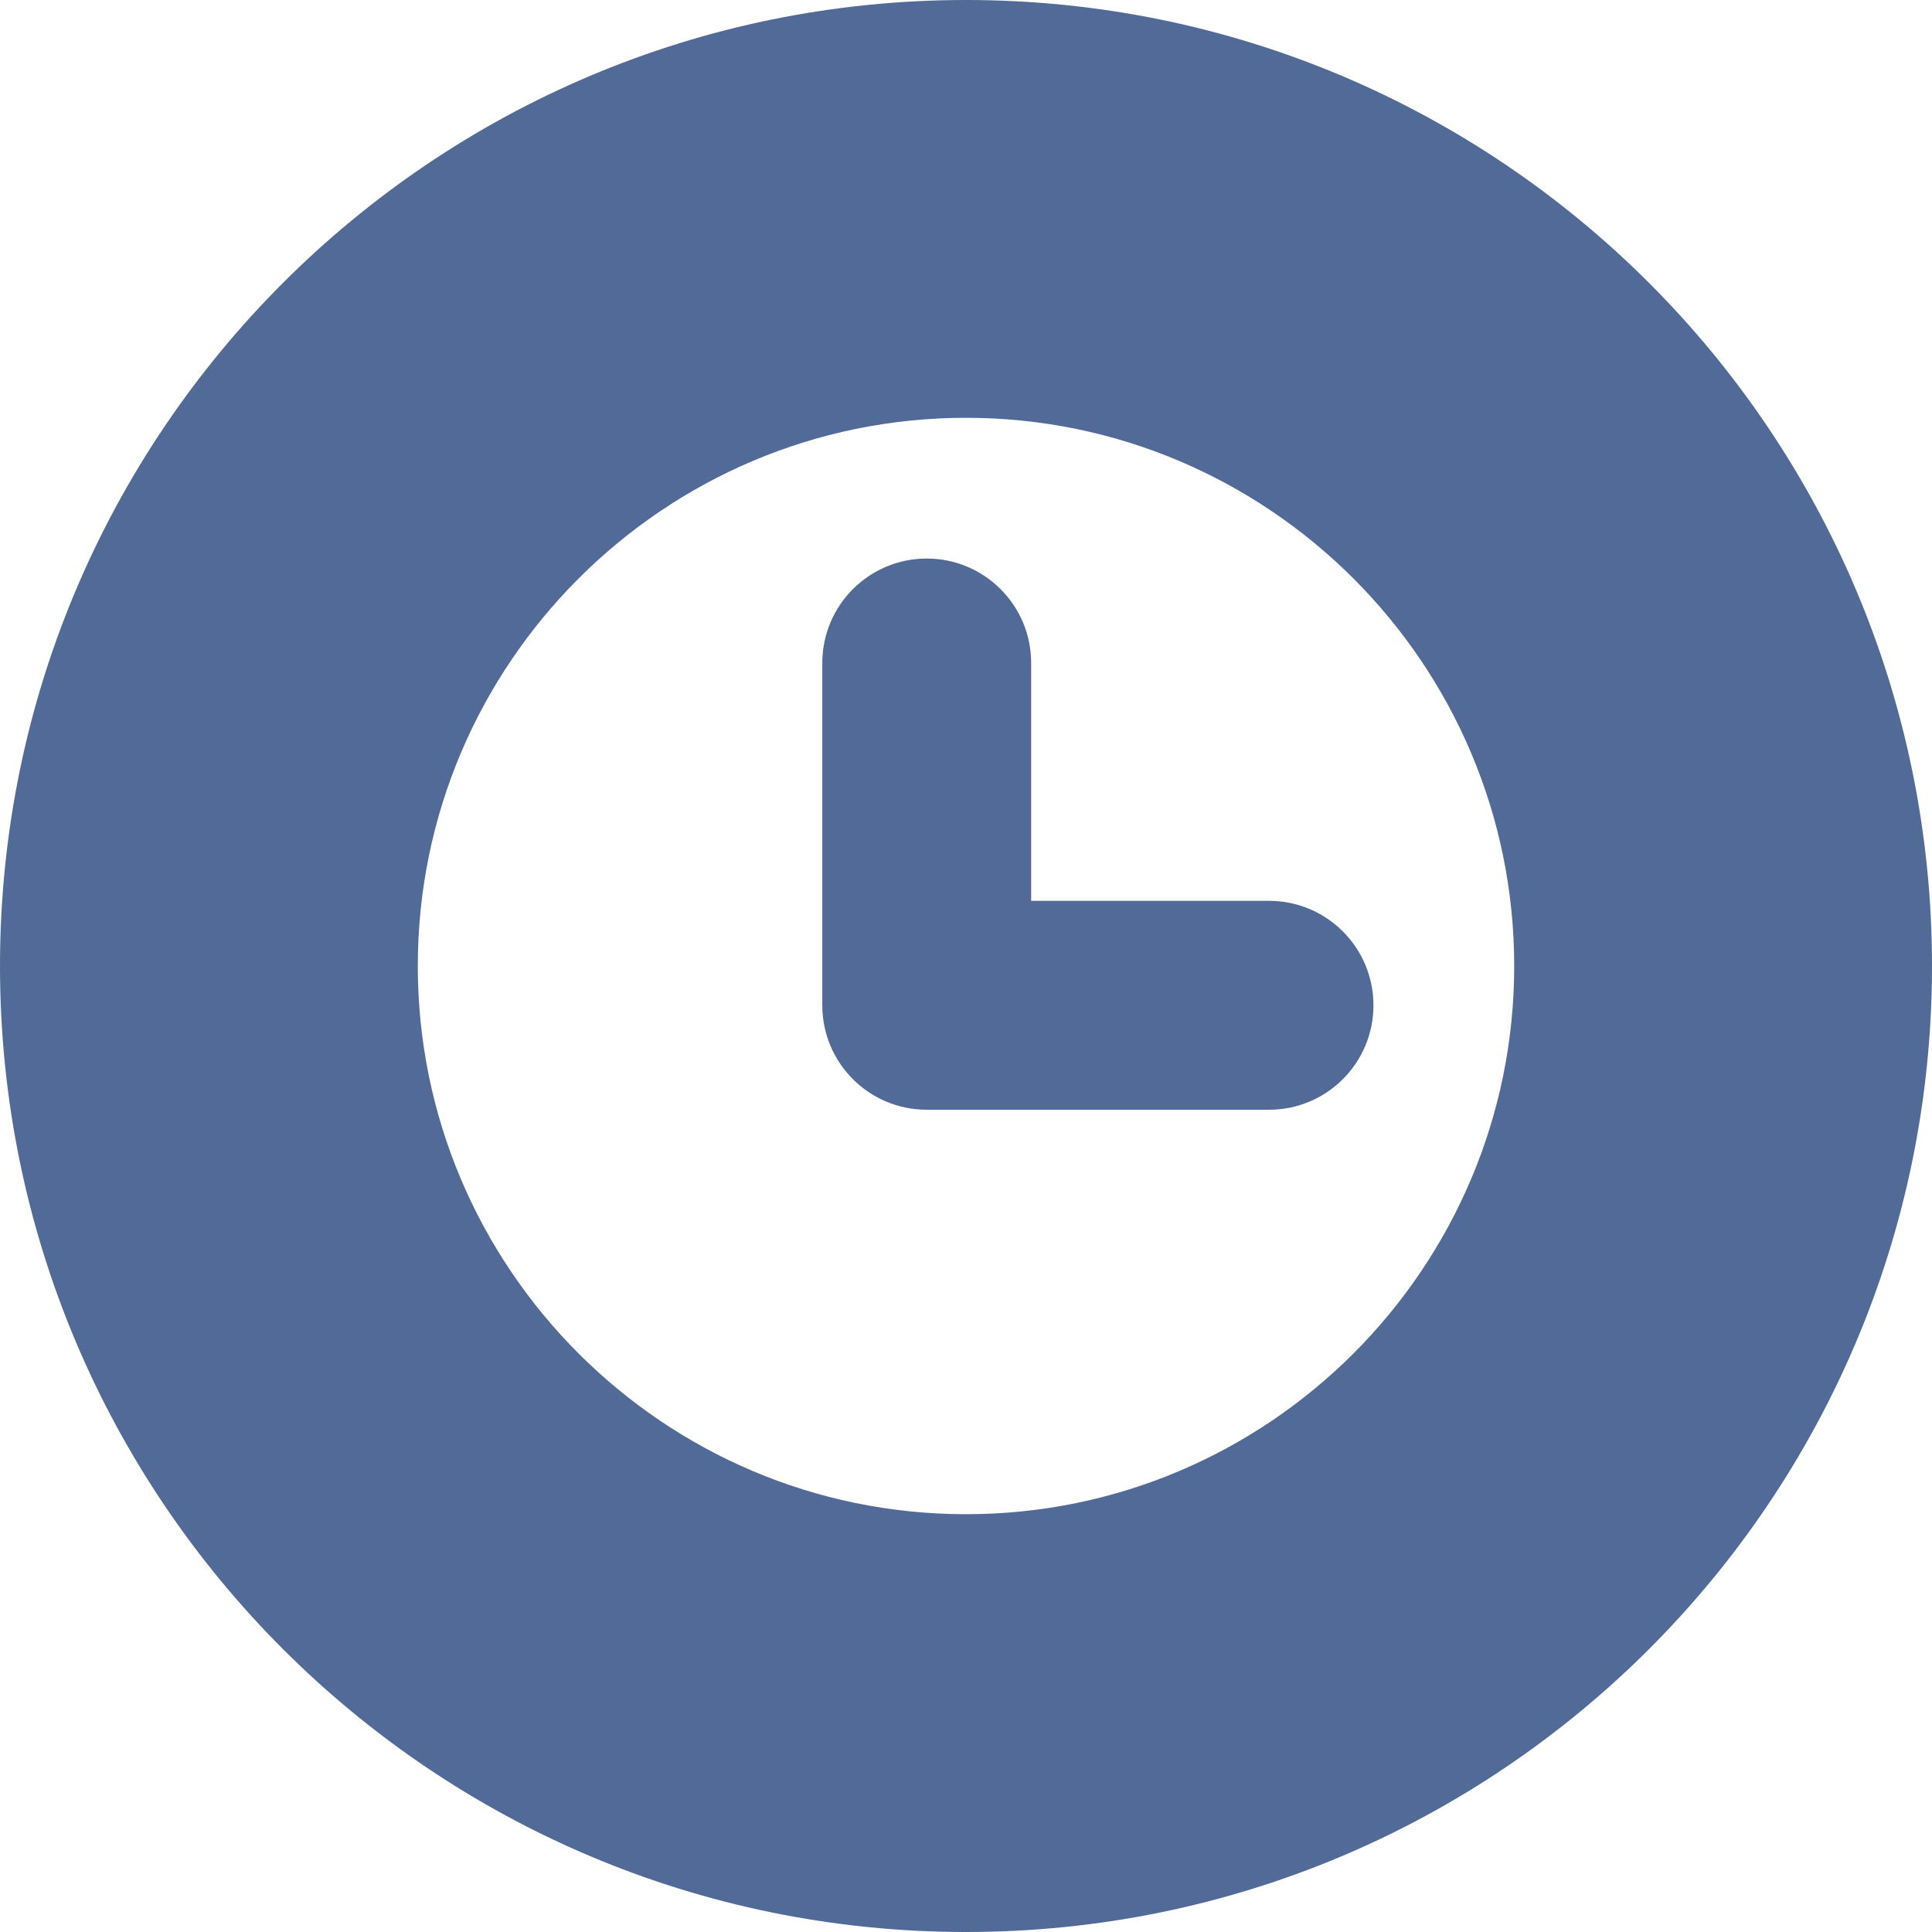
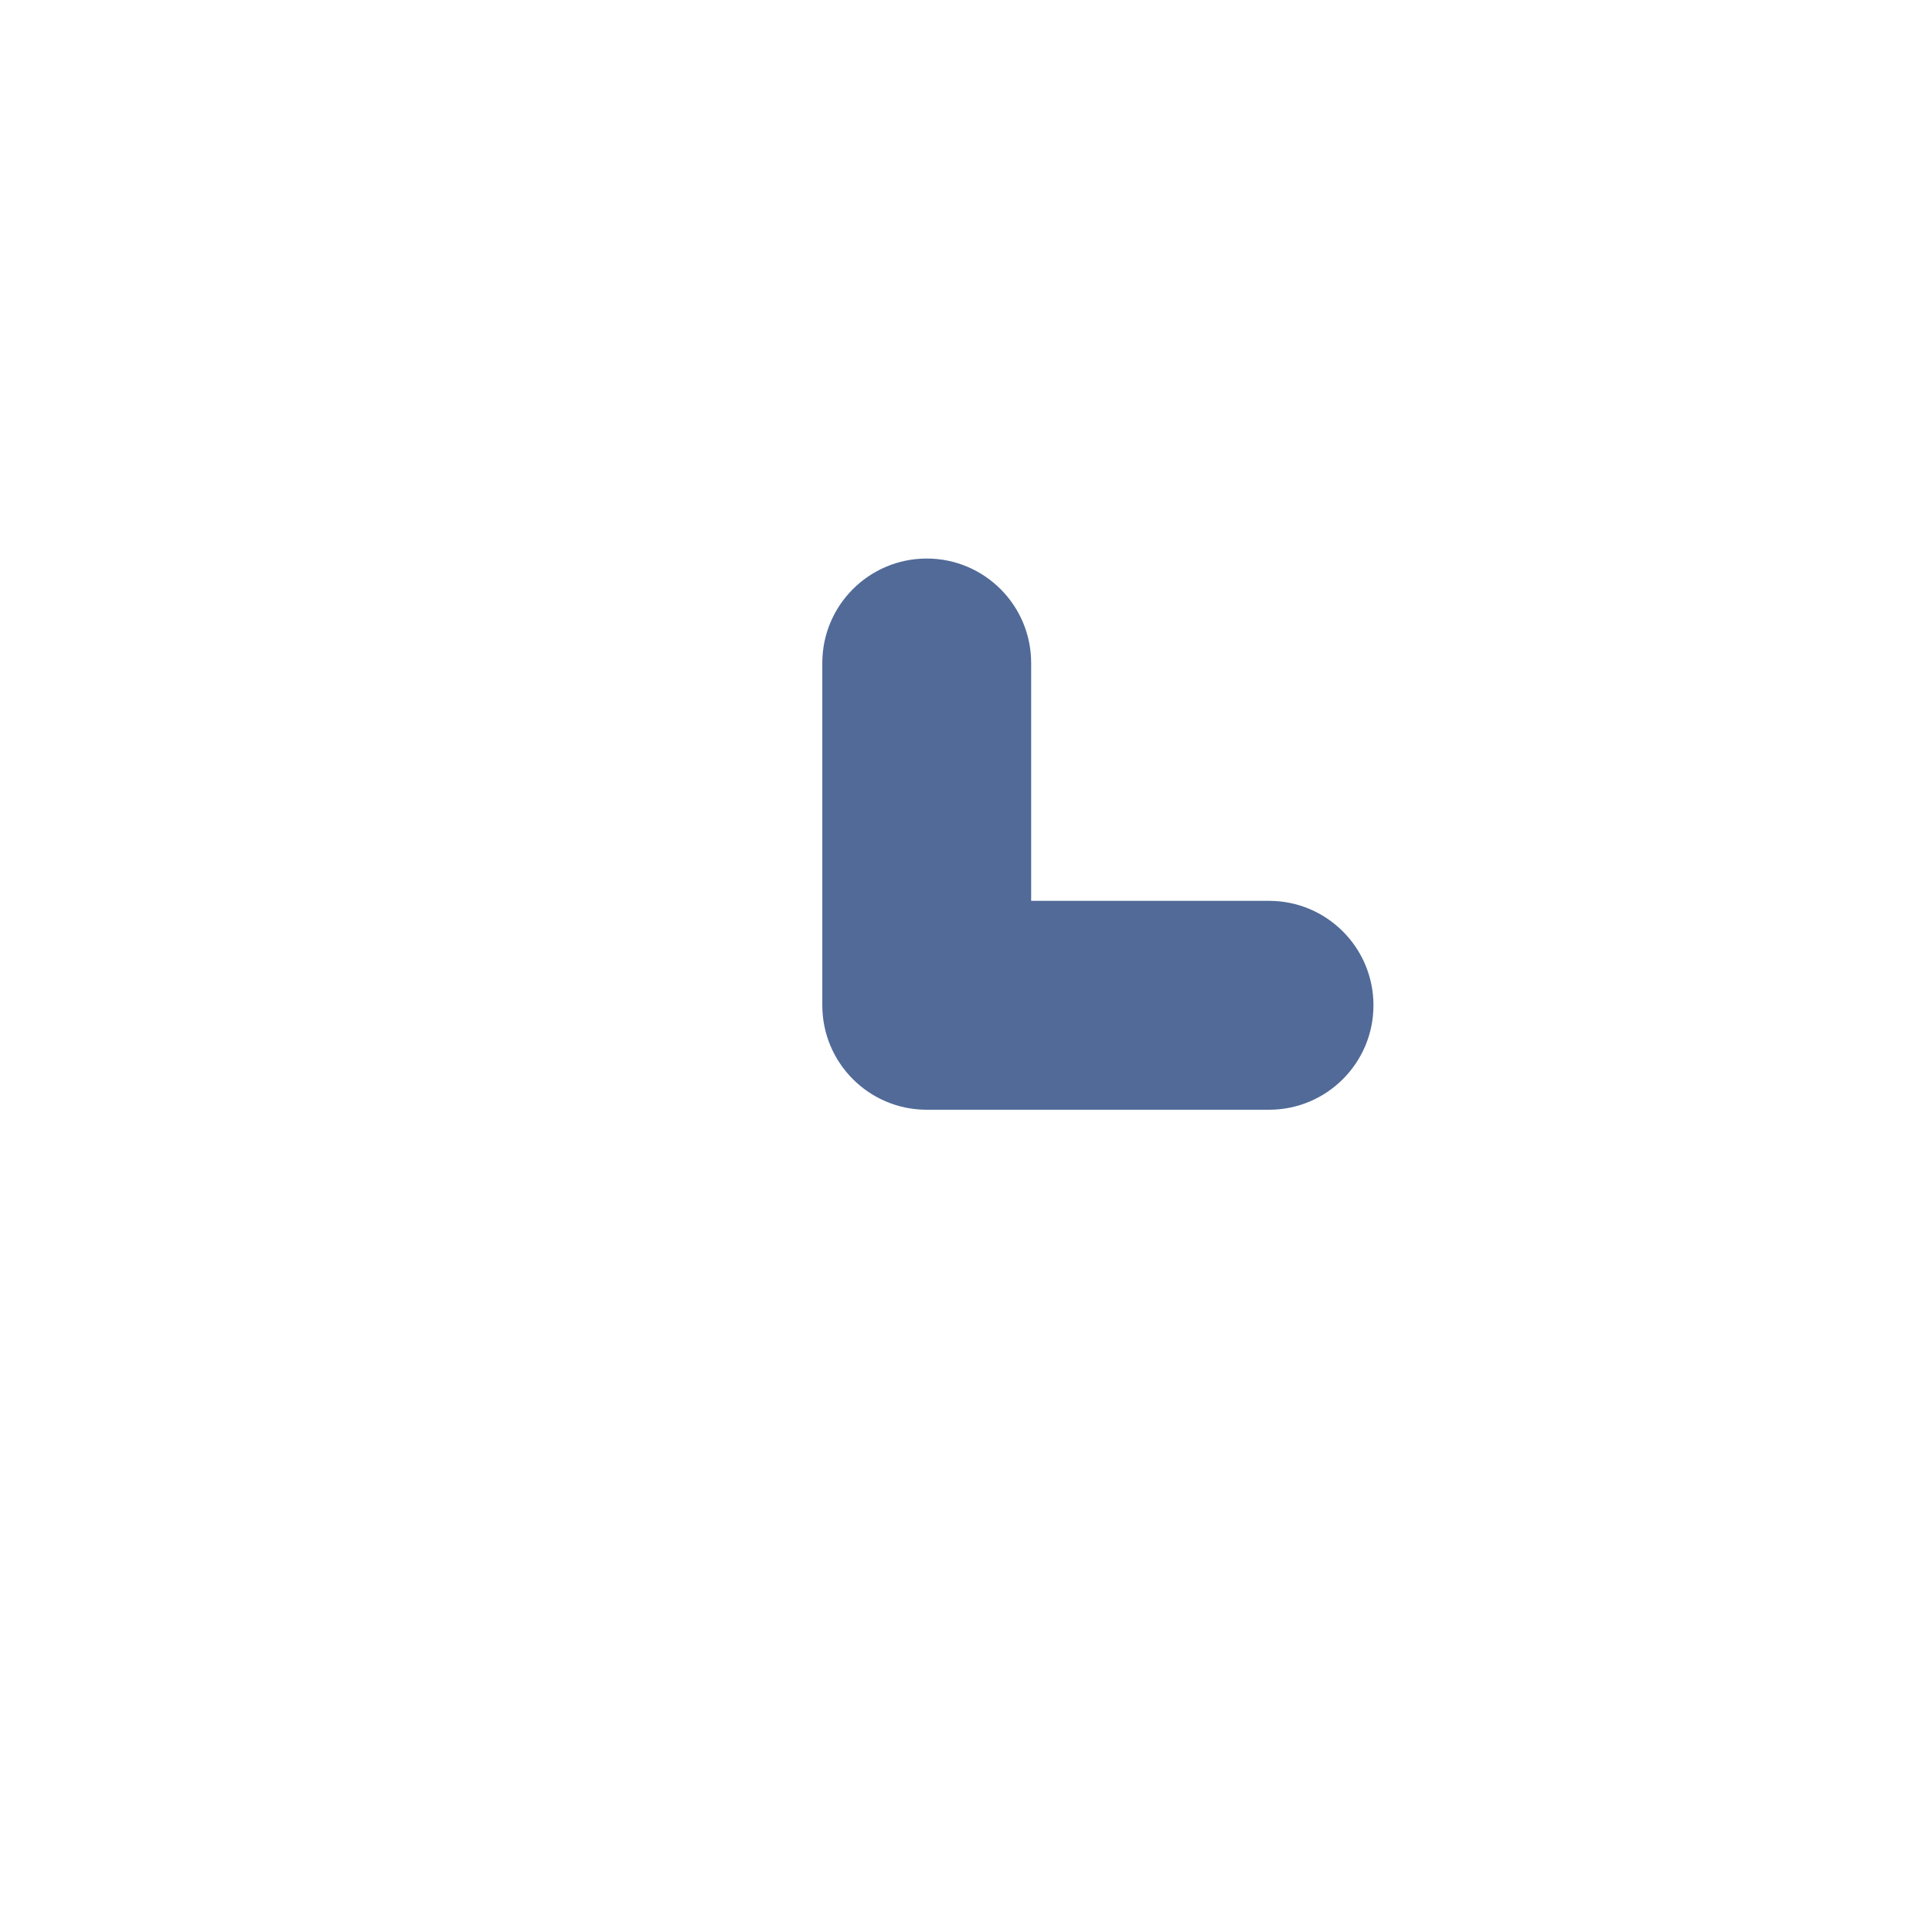
<svg xmlns="http://www.w3.org/2000/svg" version="1.1" x="0px" y="0px" viewBox="0 0 40 40" style="enable-background:new 0 0 40 40;" xml:space="preserve">
  <style type="text/css">
	.st0{fill:#516A98;}
	.st1{fill:#FFFFFF;}
	.st2{fill:none;stroke:#516A98;stroke-width:18.39;stroke-miterlimit:10;}
	.st3{fill:#FFFFFF;stroke:#516A98;stroke-width:9.194;stroke-linecap:round;stroke-miterlimit:10;}
	.st4{fill:#D1CB2E;}
	.st5{fill:none;stroke:#516A98;stroke-miterlimit:10;}
	.st6{clip-path:url(#SVGID_00000137106996221049809740000016985205651440359357_);fill:#B11270;}
	.st7{fill:#D38AAF;}
	.st8{fill:#E8C8DA;}
	.st9{fill:#DAA0BE;}
	.st10{fill:#B11270;}
	.st11{clip-path:url(#SVGID_00000045579434144519038910000002148005609318993823_);fill:#B11270;}
	.st12{clip-path:url(#SVGID_00000083787150109079112170000007075064185848677033_);fill:#B11270;}
	.st13{clip-path:url(#SVGID_00000146483655597982281220000014354792239411750809_);fill:#B11270;}
</style>
  <g id="Layout">
    <g>
-       <path class="st0" d="M20,0C8.954,0,0,8.954,0,20c0,11.046,8.954,20,20,20s20-8.954,20-20C40,8.954,31.046,0,20,0z     M20,31.35c-6.259,0-11.35-5.092-11.35-11.35S13.741,8.65,20,8.65S31.35,13.741,31.35,20    S26.259,31.35,20,31.35z" />
      <path class="st0" d="M26.274,18.651h-4.925v-4.925c0-1.194-0.968-2.162-2.162-2.162c-1.194,0-2.162,0.968-2.162,2.162    v7.088c0,1.194,0.968,2.162,2.162,2.162h7.087c1.194,0,2.162-0.968,2.162-2.162    C28.436,19.619,27.468,18.651,26.274,18.651z" />
    </g>
  </g>
  <g id="bg">
</g>
</svg>